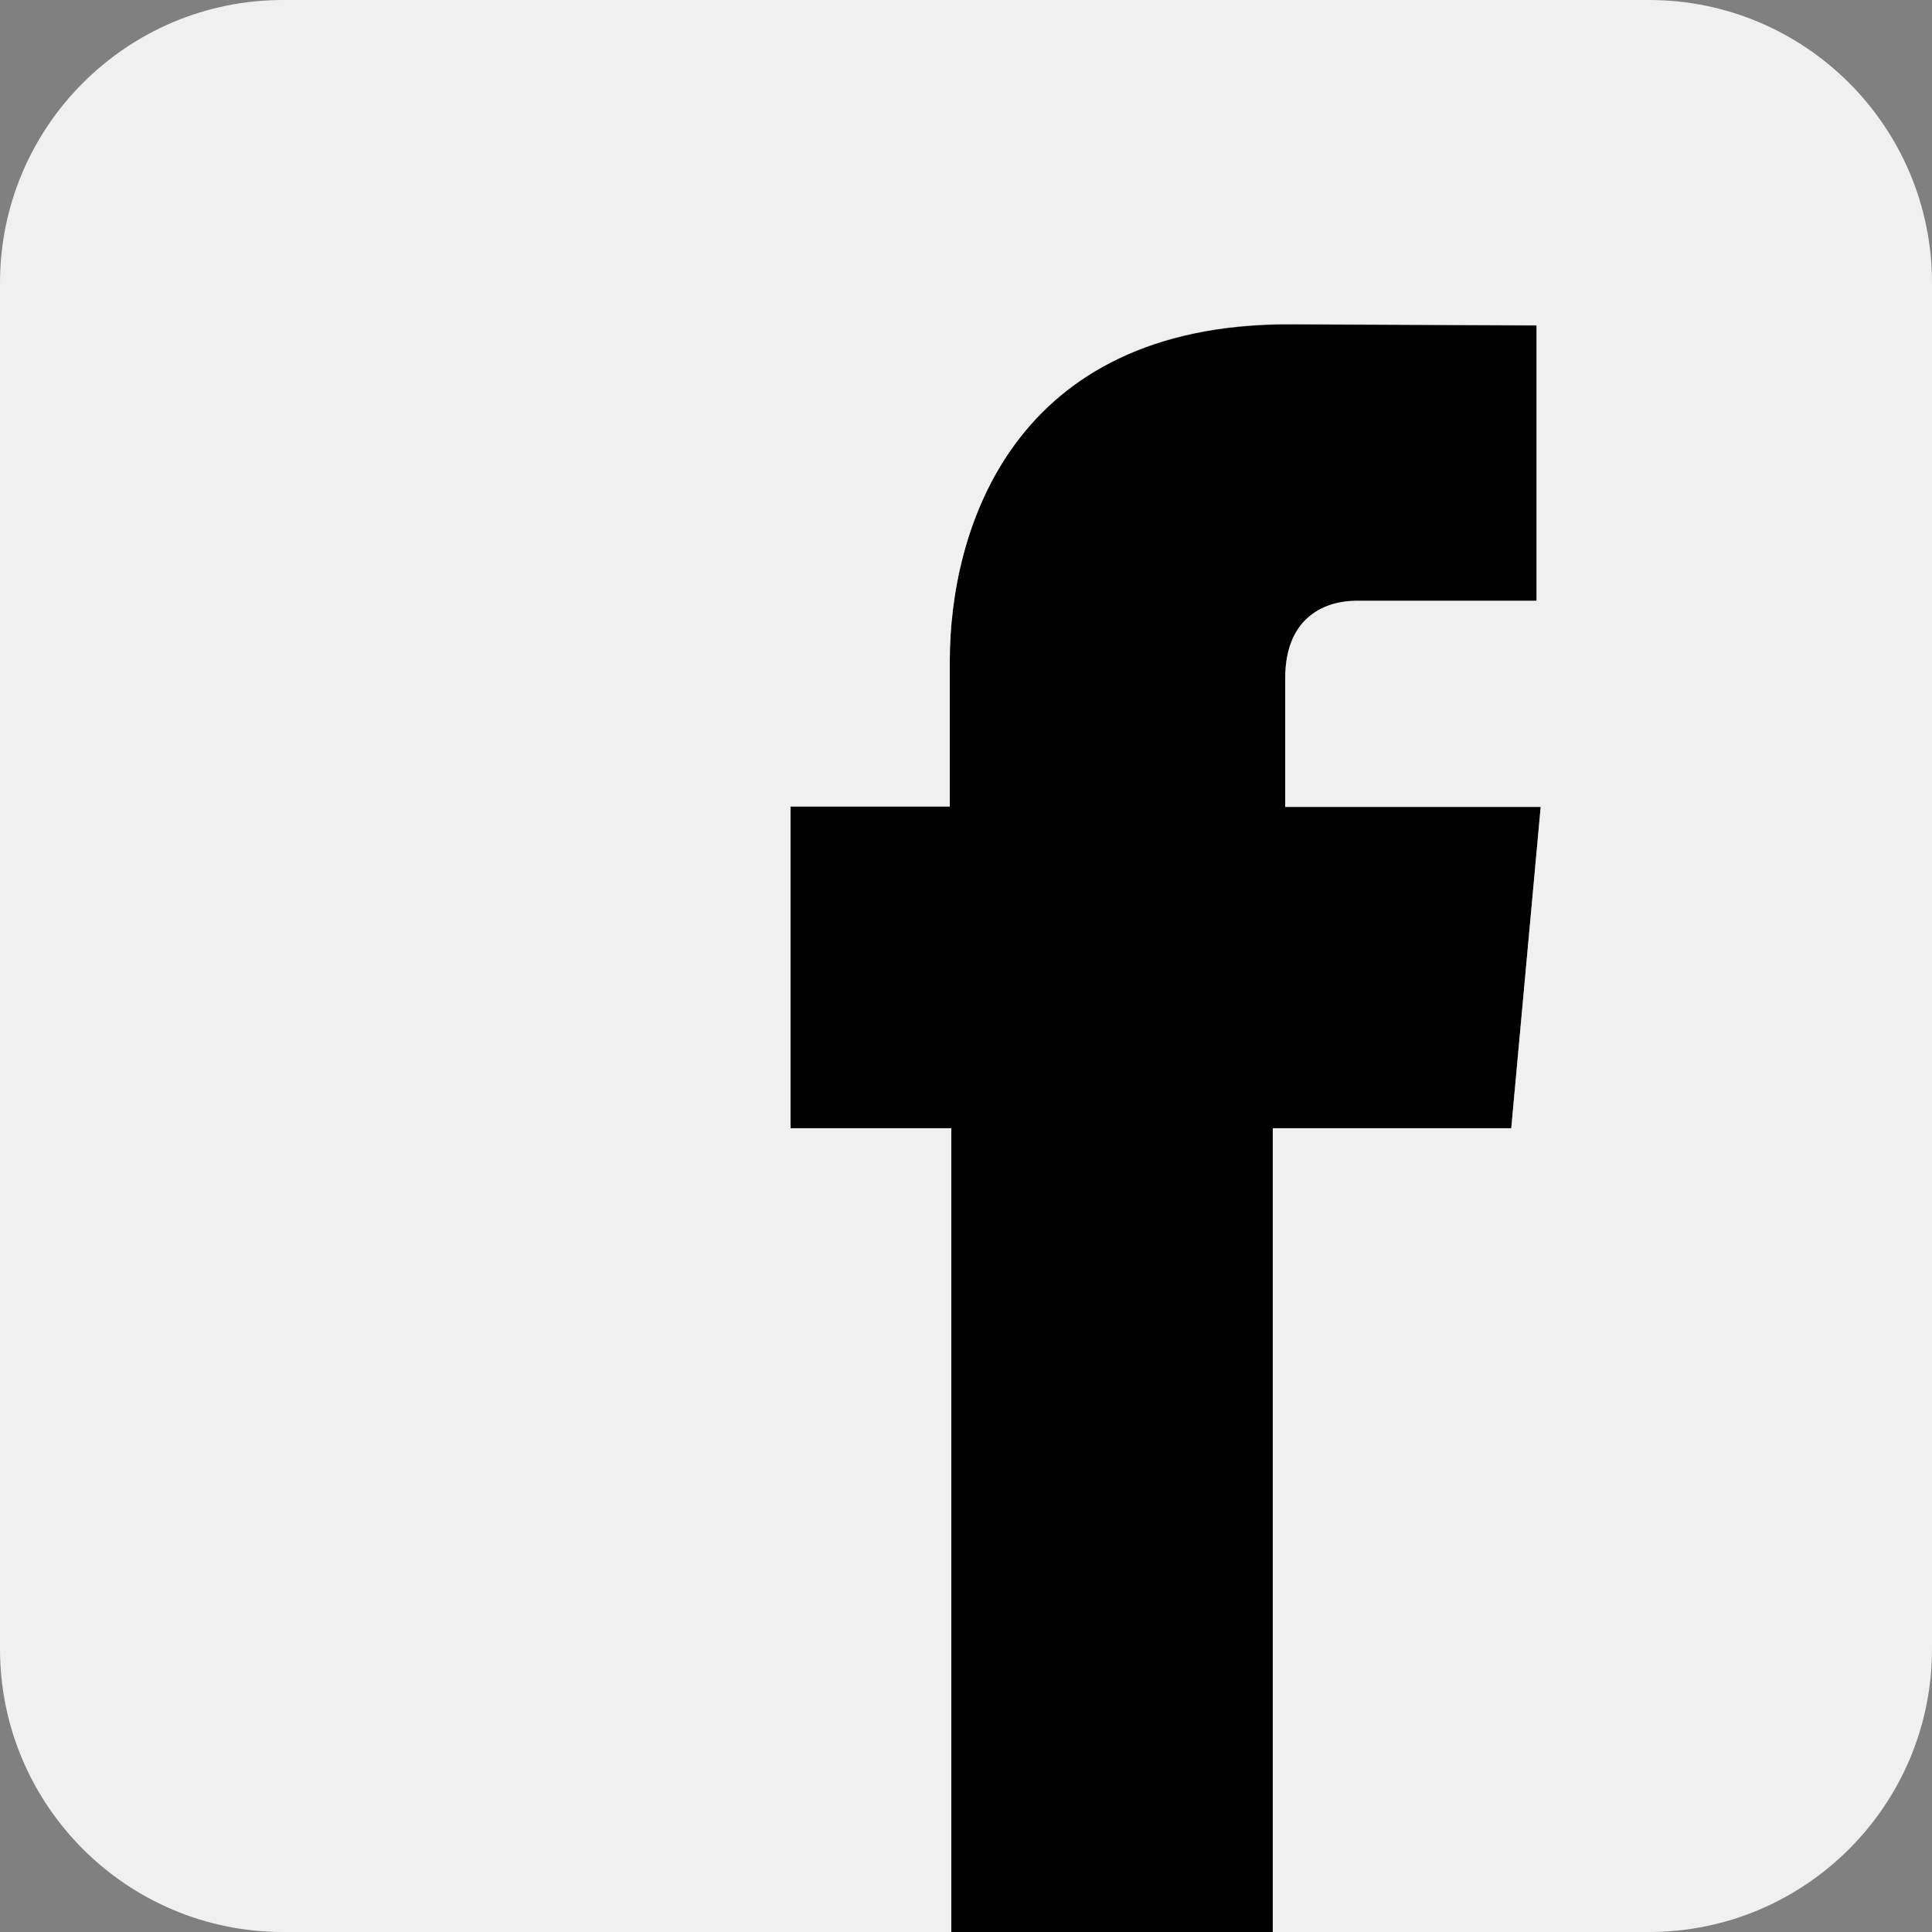
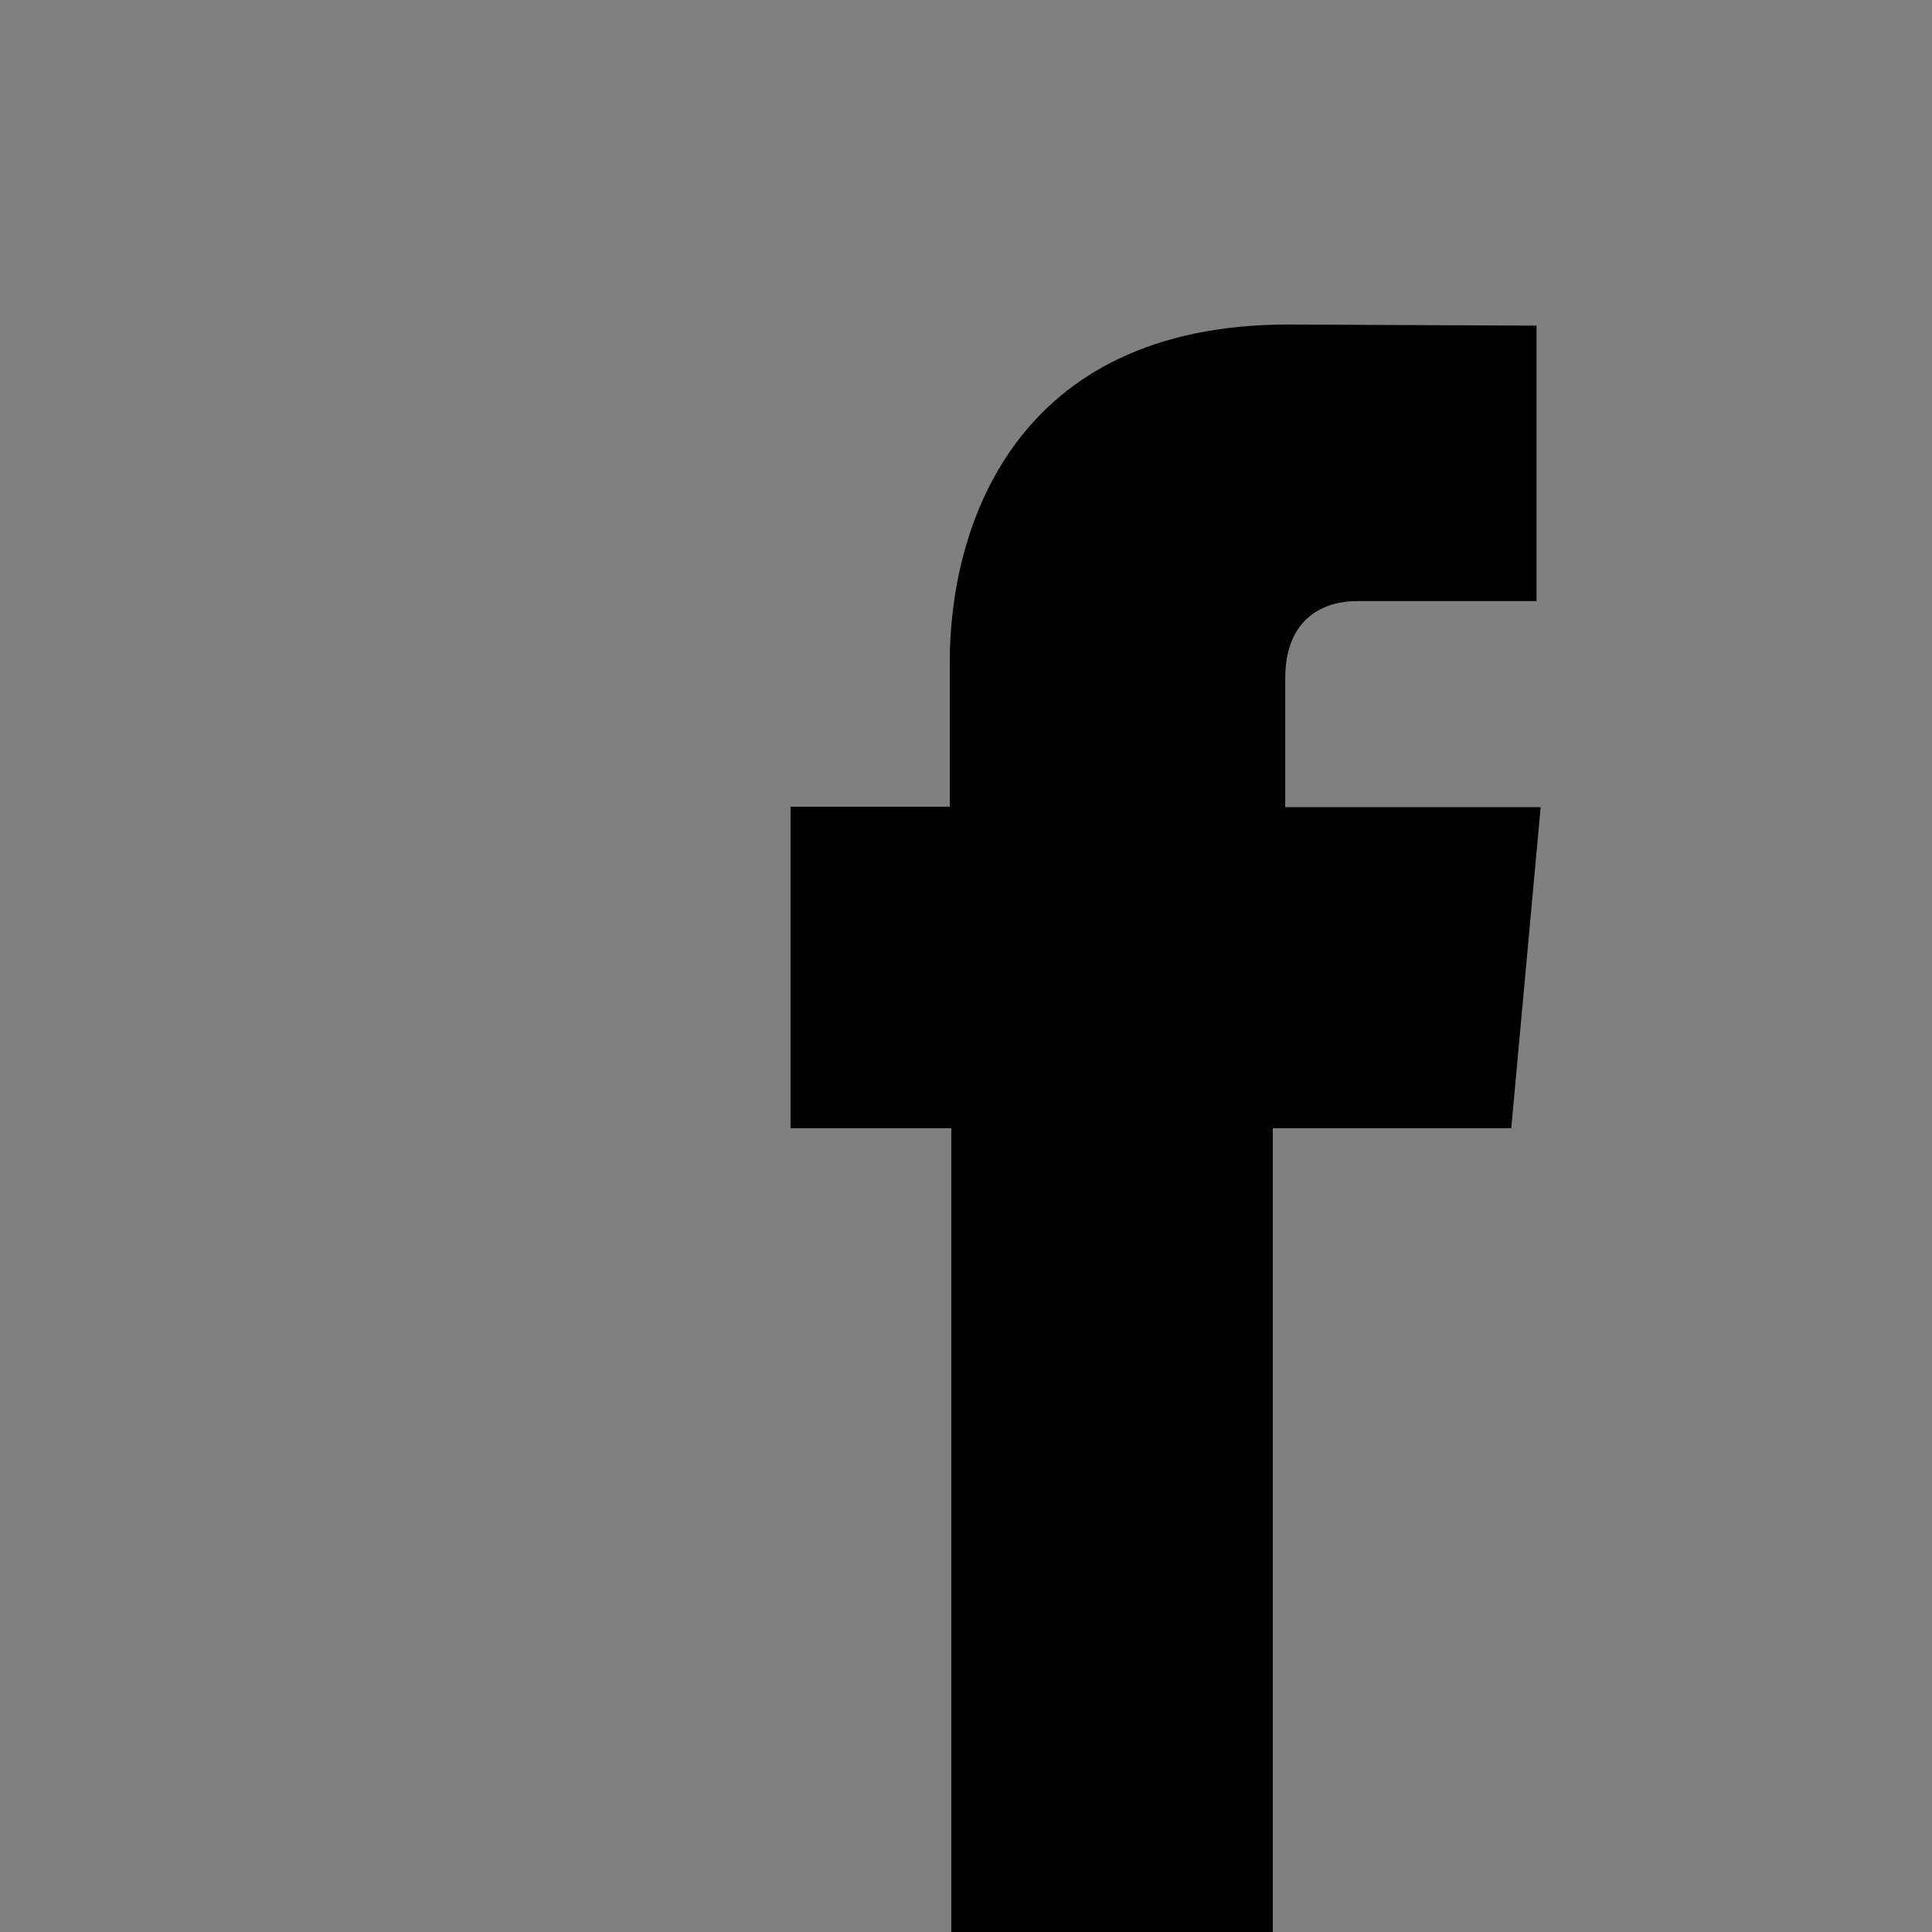
<svg xmlns="http://www.w3.org/2000/svg" version="1.1" id="Layer_1" x="0px" y="0px" viewBox="0 0 512 512" style="enable-background:new 0 0 512 512;" xml:space="preserve">
  <rect x="0" y="0" width="512" height="512" fill="#808080" stroke="none" />
  <style type="text/css">
	.st0{fill:#F0F0F0;}
</style>
  <path d="M408.3,213.8l-7.8,85.2h-63.2v213h-85.2V299h-42.6v-85.2h42.2v-38.5c0-34.9,16.6-89.3,89.7-89.3l65.8,0.3v73h-47.8  c-7.8,0-18.8,3.9-18.8,20.5v34.1H408.3z" />
-   <path class="st0" d="M512,75v362c0,41.4-33.6,75-75,75h-99.7V299h63.2l7.8-85.2h-67.7v-34.1c0-16.6,11.1-20.5,18.8-20.5h47.8v-73  l-65.8-0.3c-73.1,0-89.7,54.5-89.7,89.3v38.5h-42.2V299h42.6v213H75c-41.4,0-75-33.6-75-75V75C0,33.6,33.6,0,75,0h362  C478.4,0,512,33.6,512,75z" />
</svg>